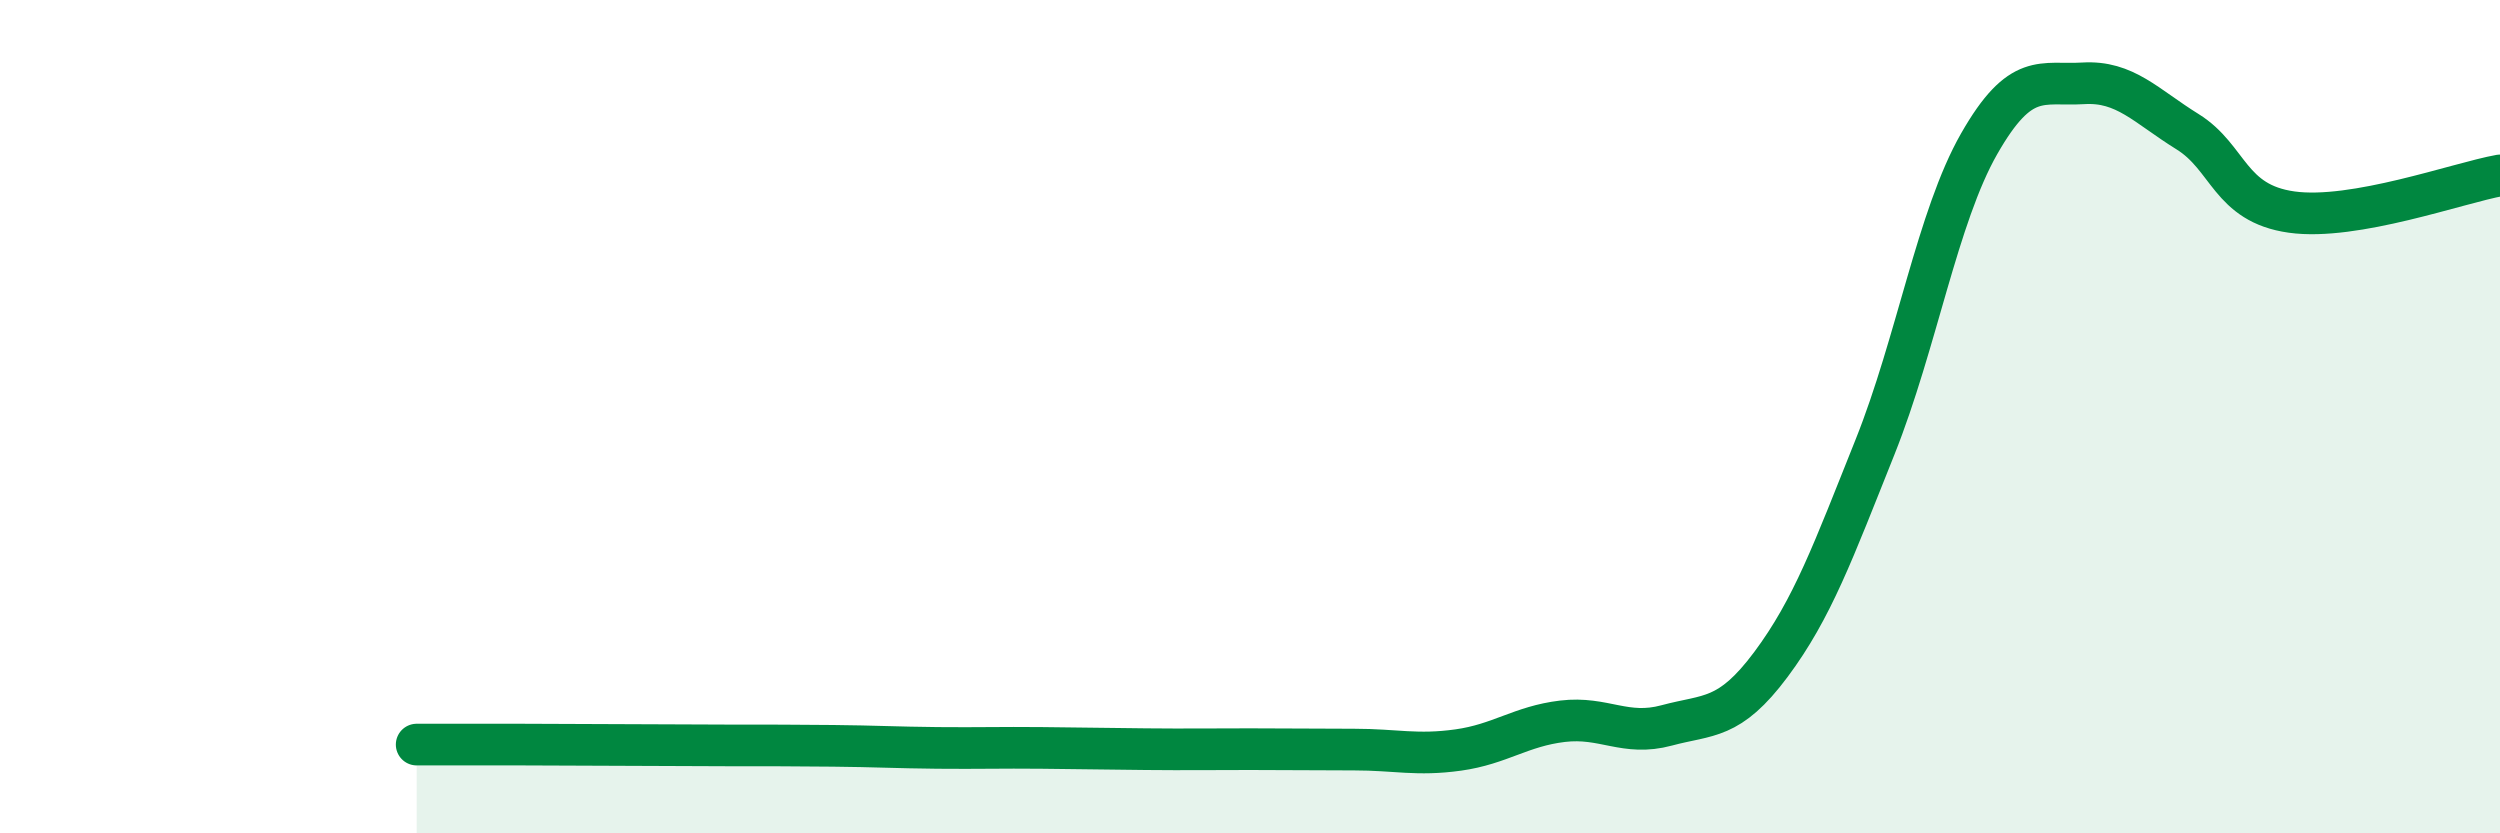
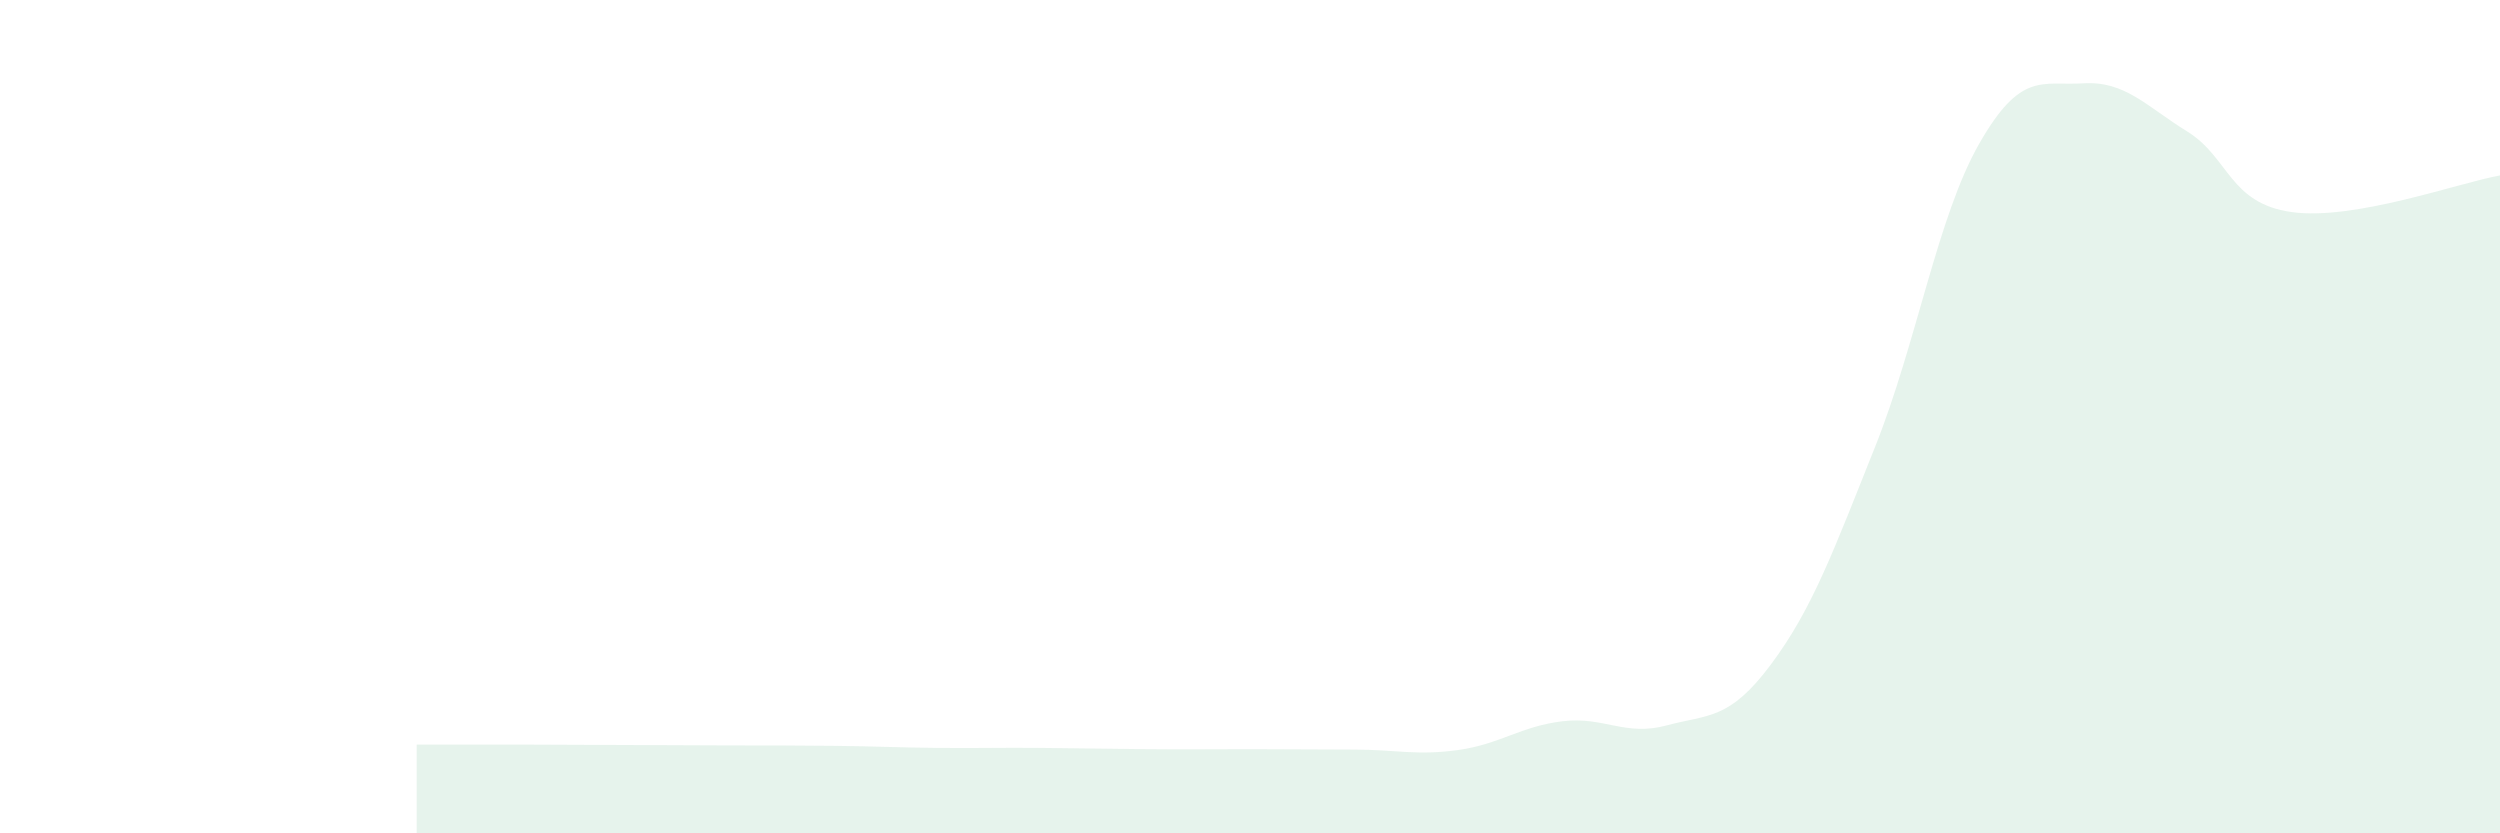
<svg xmlns="http://www.w3.org/2000/svg" width="60" height="20" viewBox="0 0 60 20">
  <path d="M 10,17.87 C 10.5,17.87 11.5,17.87 12.5,17.87 C 13.5,17.87 14,17.88 15,17.88 C 16,17.88 16.5,17.89 17.5,17.89 C 18.5,17.89 19,17.89 20,17.9 C 21,17.91 21.5,17.94 22.5,17.95 C 23.5,17.96 24,17.94 25,17.95 C 26,17.96 26.5,17.97 27.5,17.98 C 28.5,17.99 29,17.98 30,17.98 C 31,17.98 31.5,17.99 32.5,17.99 C 33.5,17.99 34,18.14 35,18 C 36,17.86 36.5,17.43 37.5,17.31 C 38.5,17.19 39,17.68 40,17.41 C 41,17.14 41.5,17.29 42.5,15.95 C 43.5,14.61 44,13.23 45,10.73 C 46,8.23 46.5,5.2 47.5,3.45 C 48.5,1.7 49,2.06 50,2 C 51,1.94 51.5,2.54 52.5,3.16 C 53.5,3.78 53.5,4.88 55,5.09 C 56.5,5.3 59,4.39 60,4.21L60 20L10 20Z" fill="#008740" opacity="0.1" stroke-linecap="round" stroke-linejoin="round" />
-   <path d="M 10,17.87 C 10.5,17.87 11.5,17.87 12.5,17.87 C 13.5,17.87 14,17.88 15,17.88 C 16,17.88 16.5,17.89 17.5,17.89 C 18.5,17.89 19,17.89 20,17.9 C 21,17.91 21.5,17.94 22.5,17.95 C 23.5,17.96 24,17.94 25,17.95 C 26,17.96 26.5,17.97 27.5,17.98 C 28.5,17.99 29,17.98 30,17.98 C 31,17.98 31.5,17.99 32.5,17.99 C 33.5,17.99 34,18.14 35,18 C 36,17.86 36.5,17.43 37.5,17.31 C 38.5,17.19 39,17.68 40,17.41 C 41,17.14 41.5,17.29 42.5,15.95 C 43.5,14.61 44,13.23 45,10.73 C 46,8.23 46.5,5.2 47.5,3.45 C 48.5,1.7 49,2.06 50,2 C 51,1.94 51.5,2.54 52.5,3.16 C 53.5,3.78 53.5,4.88 55,5.09 C 56.5,5.3 59,4.39 60,4.21" stroke="#008740" stroke-width="1" fill="none" stroke-linecap="round" stroke-linejoin="round" />
</svg>